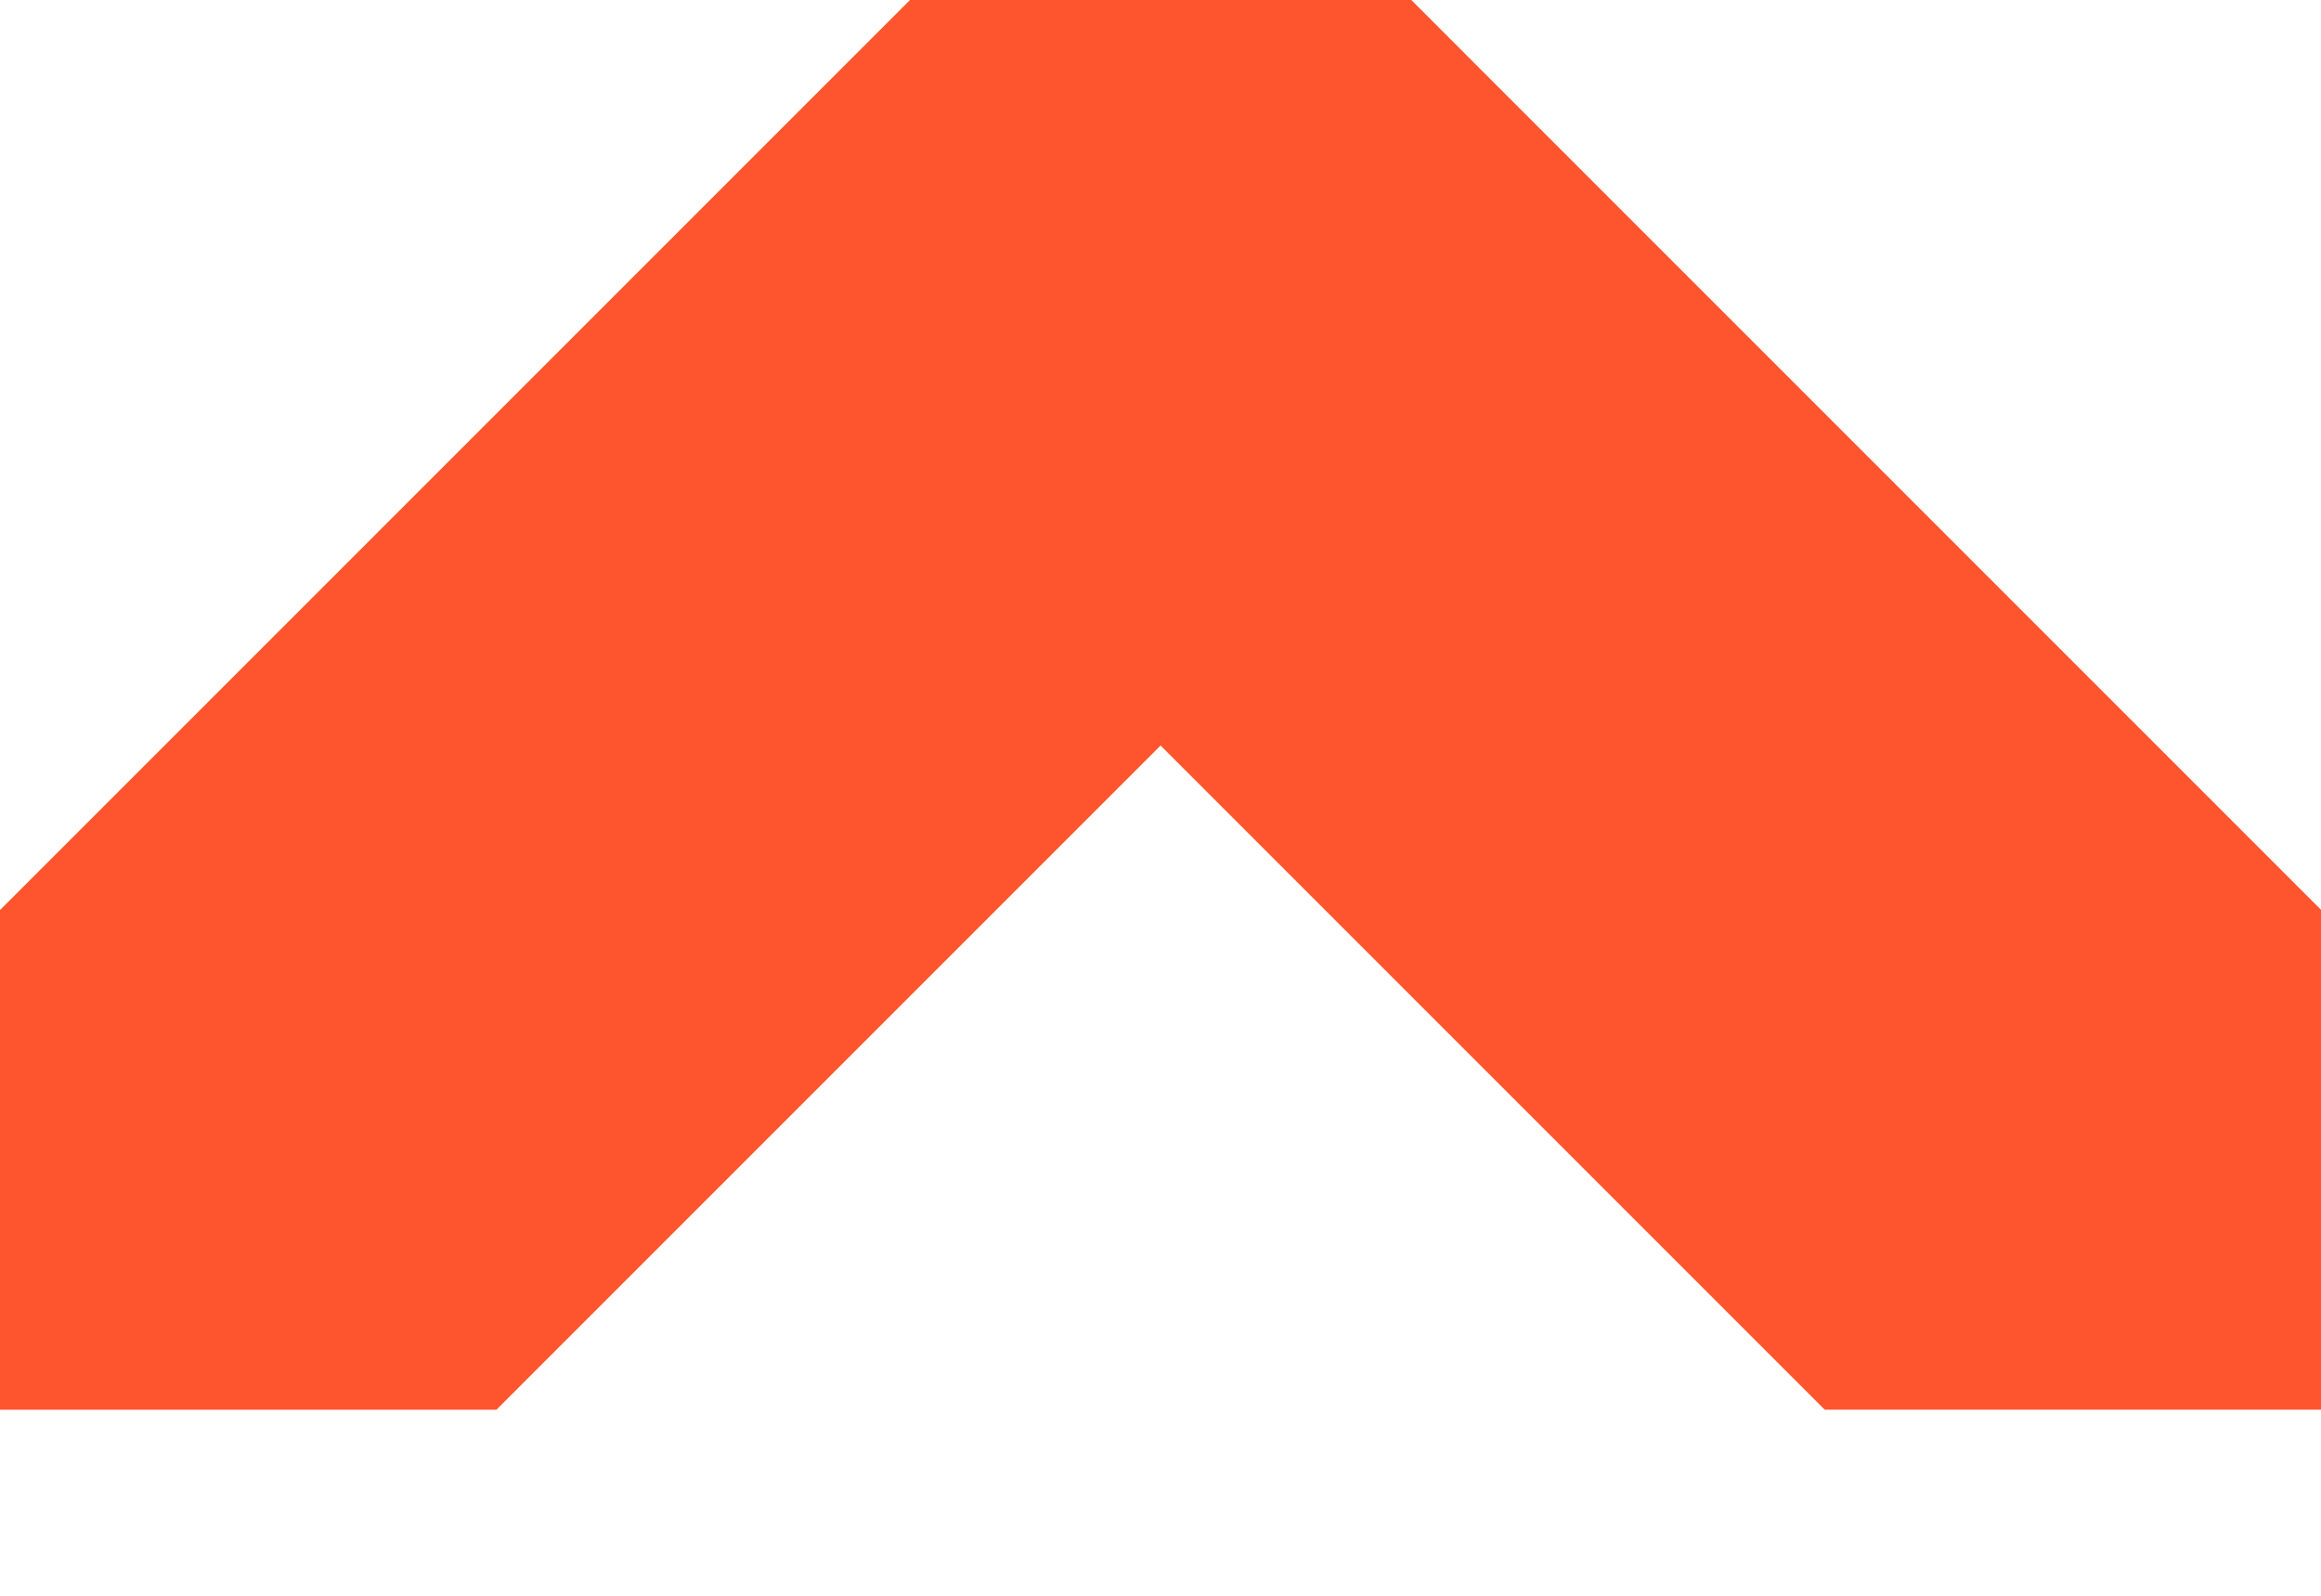
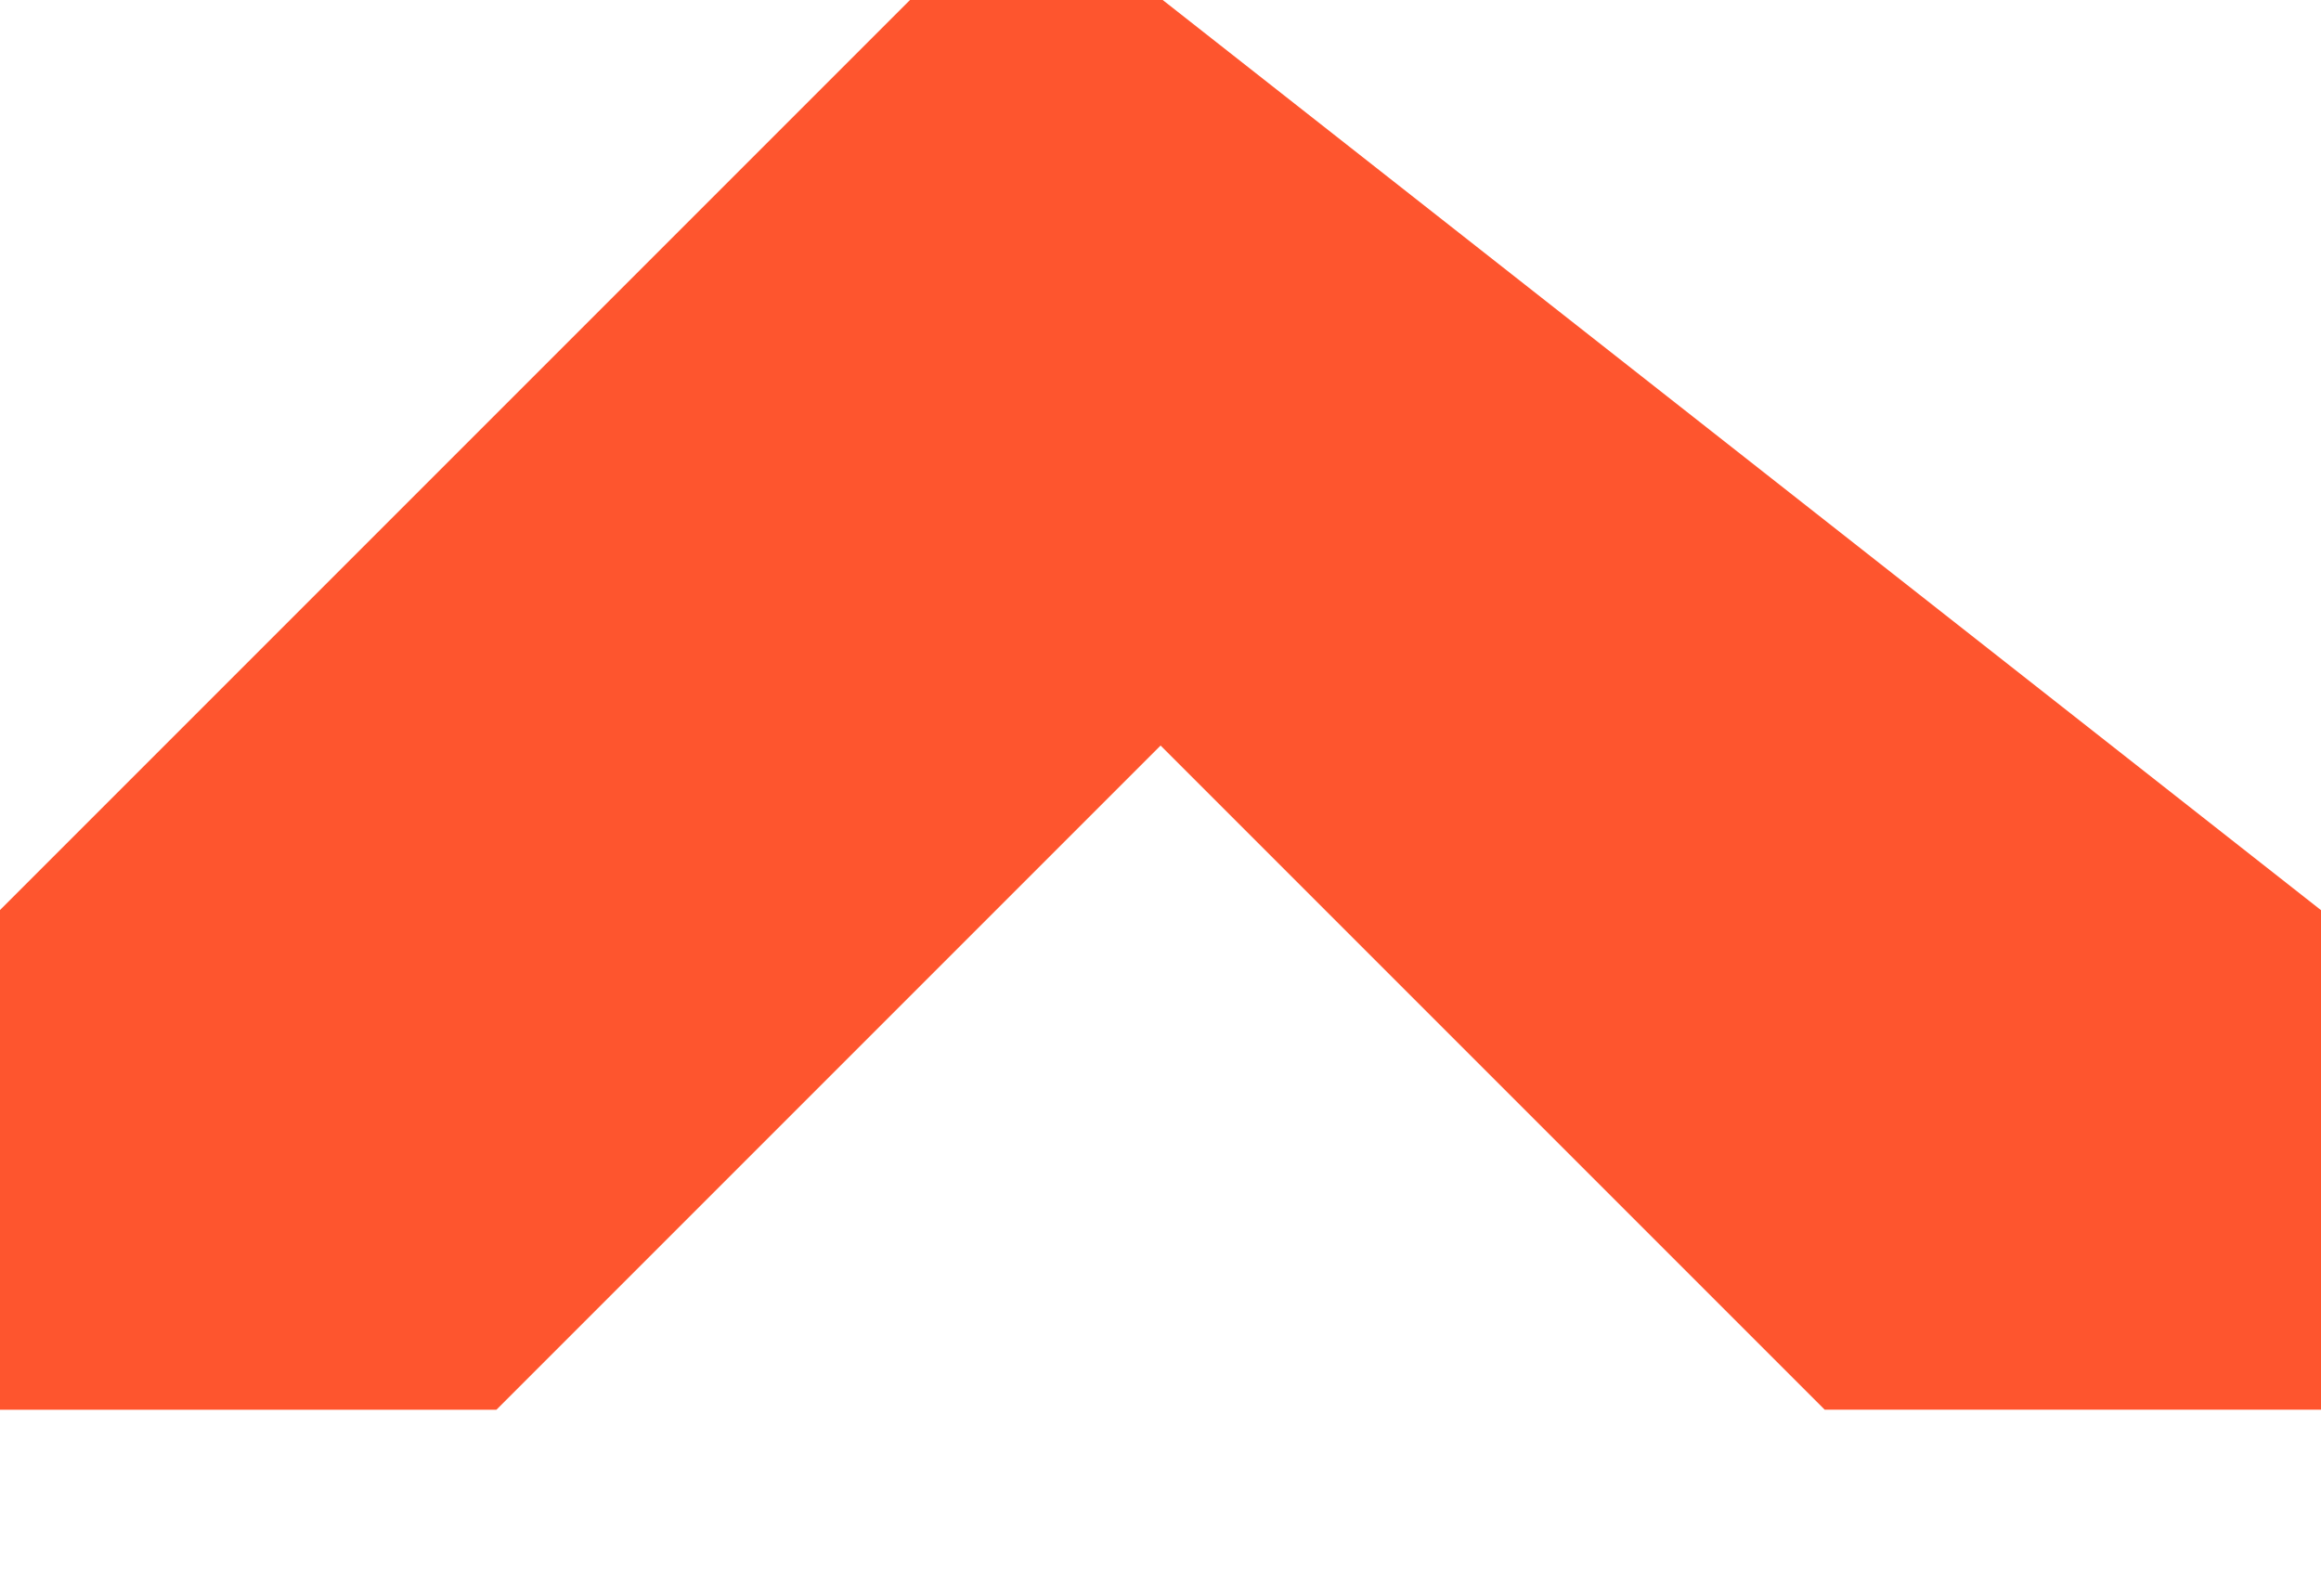
<svg xmlns="http://www.w3.org/2000/svg" width="963" height="662" viewBox="0 0 963 662" fill="none">
-   <path d="M378.226 -0.669L481.559 -0.669L584.885 -0.67L963.754 378.207L963.754 481.54L963.754 584.869L860.426 584.87L757.094 584.87L481.53 309.314L205.957 584.887L102.667 584.887L-0.666 584.888L102.645 688.199L-0.671 584.883L-0.671 481.561L-0.67 378.228L378.226 -0.669Z" fill="#FE552E" />
+   <path d="M378.226 -0.669L481.559 -0.669L963.754 378.207L963.754 481.54L963.754 584.869L860.426 584.87L757.094 584.87L481.53 309.314L205.957 584.887L102.667 584.887L-0.666 584.888L102.645 688.199L-0.671 584.883L-0.671 481.561L-0.67 378.228L378.226 -0.669Z" fill="#FE552E" />
</svg>